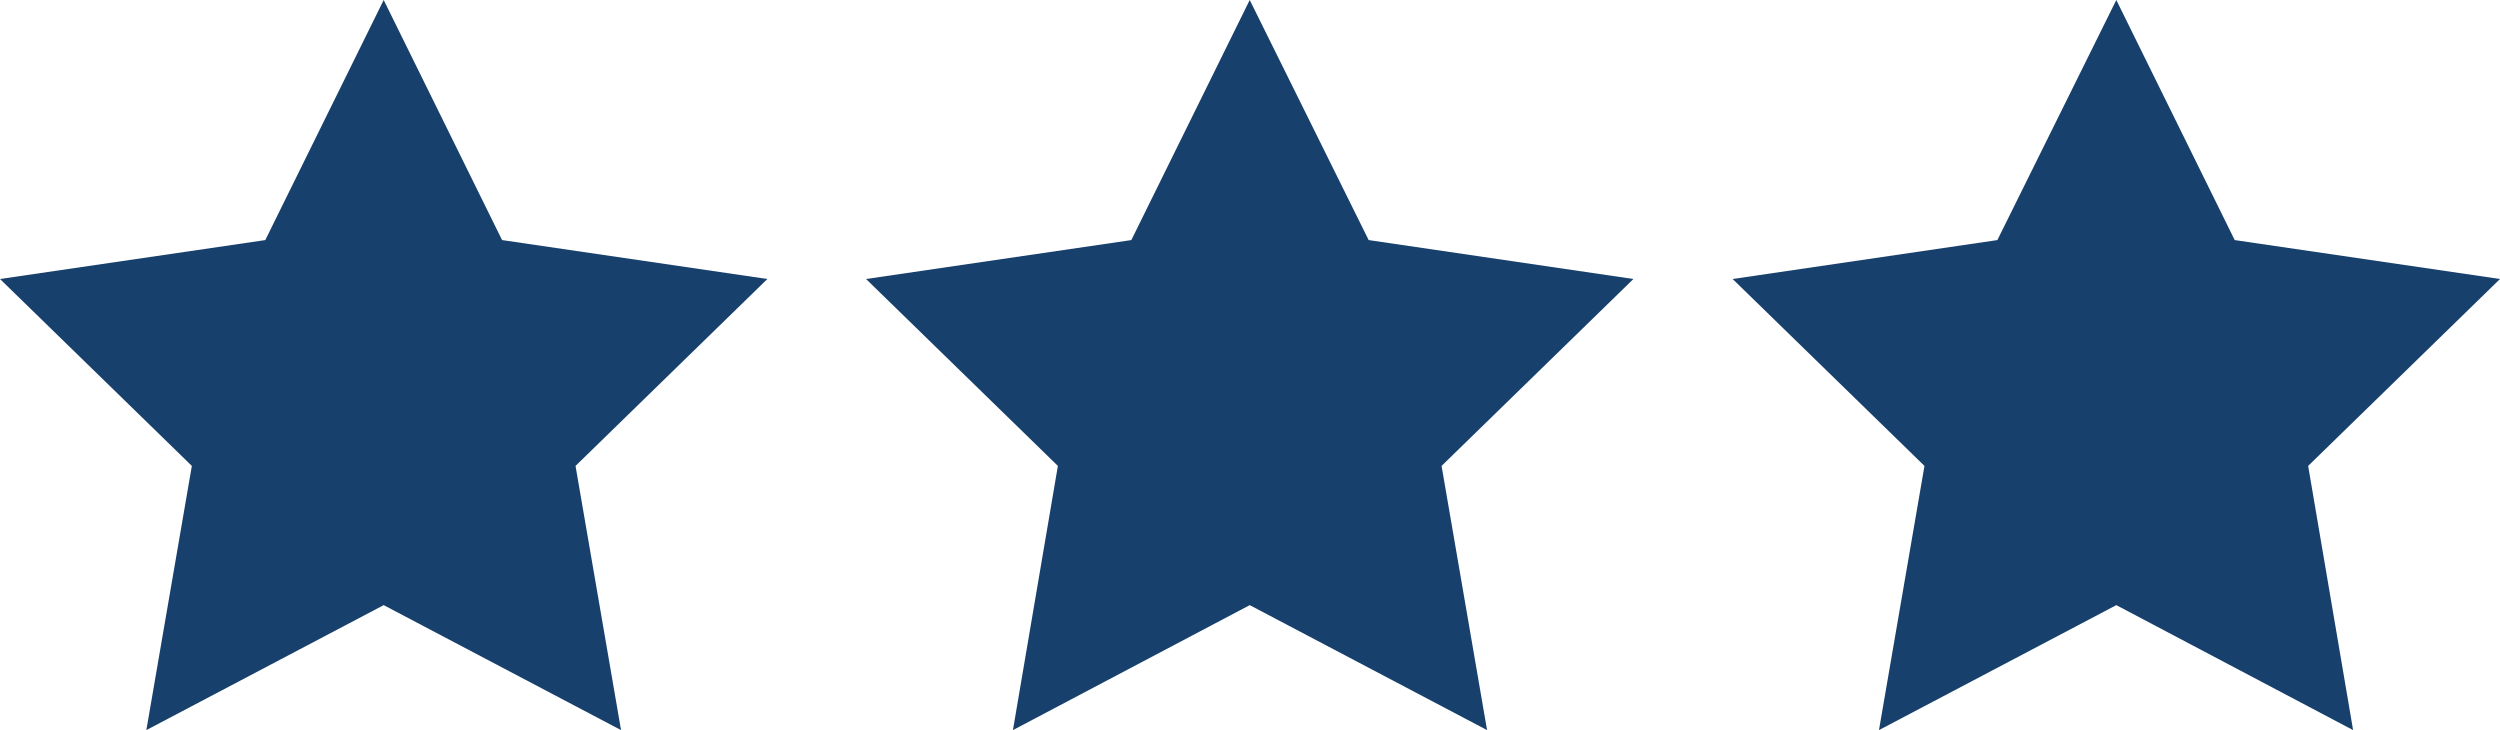
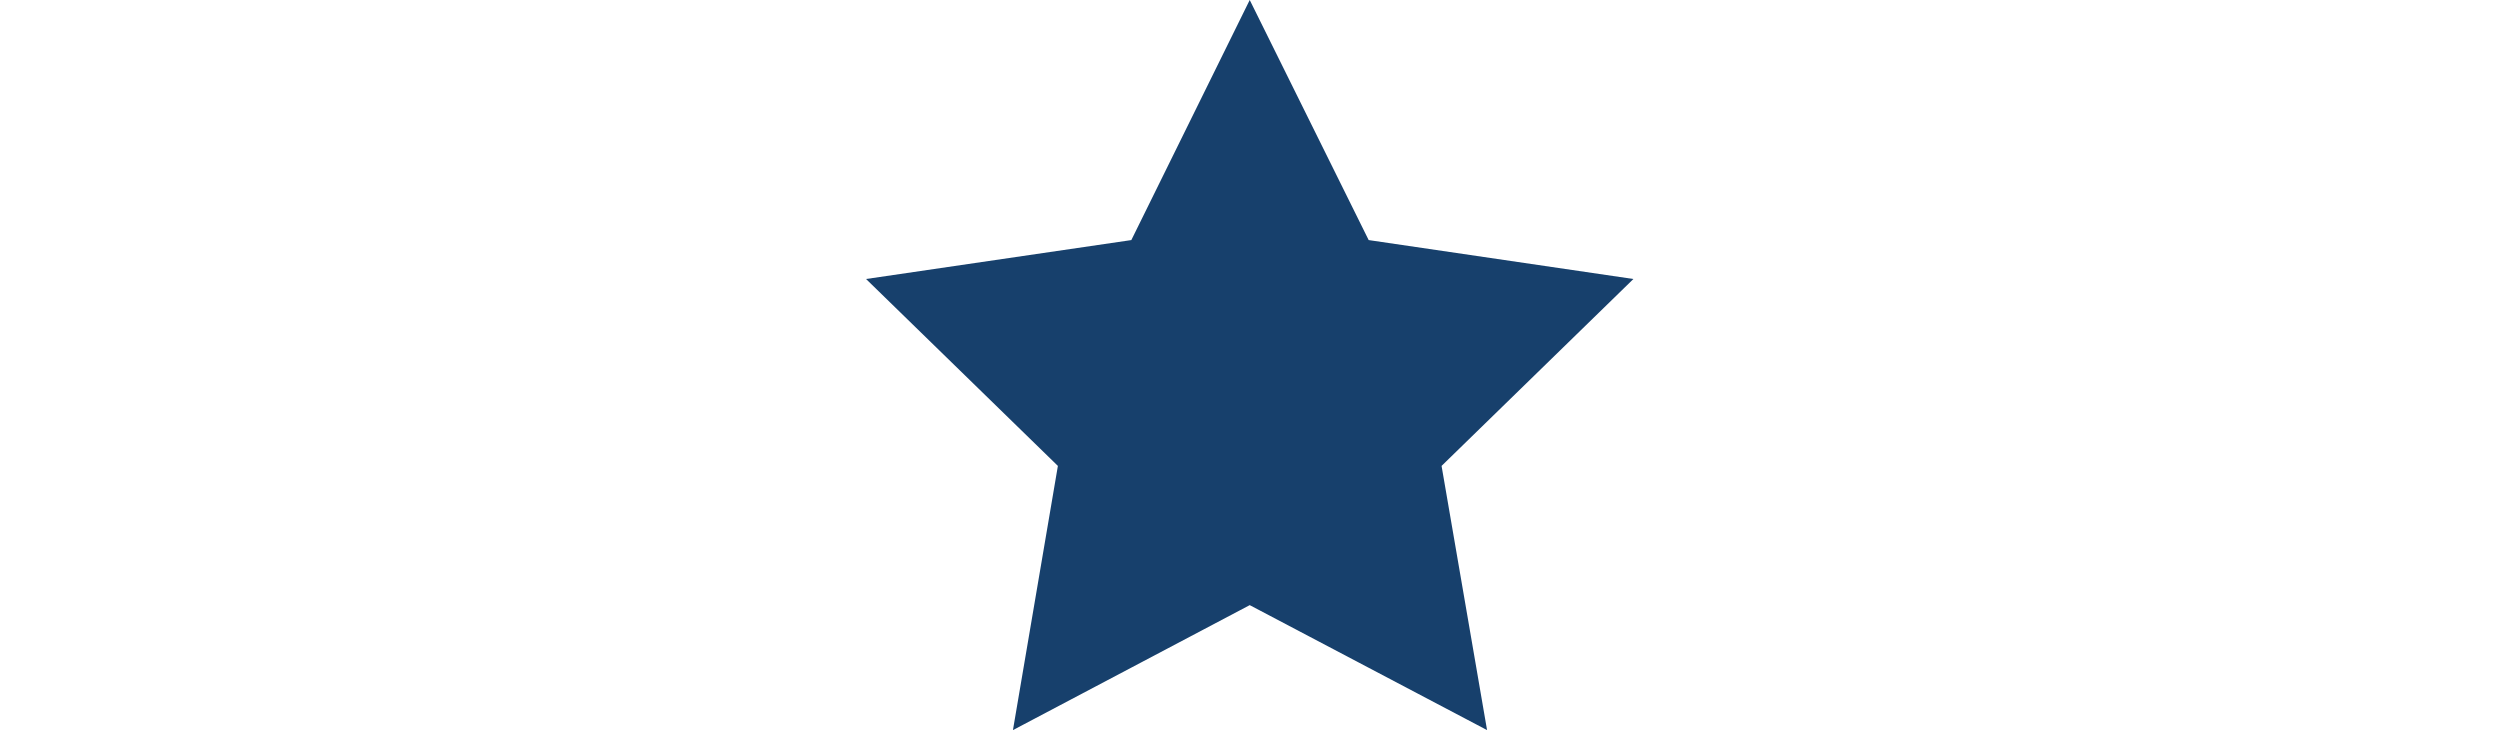
<svg xmlns="http://www.w3.org/2000/svg" id="Calque_1" viewBox="0 0 45.61 13.32">
  <defs>
    <style>.cls-1{fill:#17406c;}</style>
  </defs>
-   <polygon class="cls-1" points="7 0 9.16 4.38 14 5.09 10.5 8.5 11.33 13.32 7 11.04 2.67 13.32 3.5 8.5 0 5.09 4.84 4.38 7 0" />
  <polygon class="cls-1" points="22.8 0 24.97 4.38 29.8 5.09 26.3 8.5 27.13 13.32 22.8 11.04 18.48 13.32 19.3 8.5 15.8 5.09 20.64 4.38 22.8 0" />
-   <polygon class="cls-1" points="38.61 0 40.77 4.38 45.61 5.09 42.11 8.5 42.93 13.32 38.61 11.04 34.28 13.32 35.11 8.5 31.61 5.09 36.44 4.38 38.61 0" />
</svg>